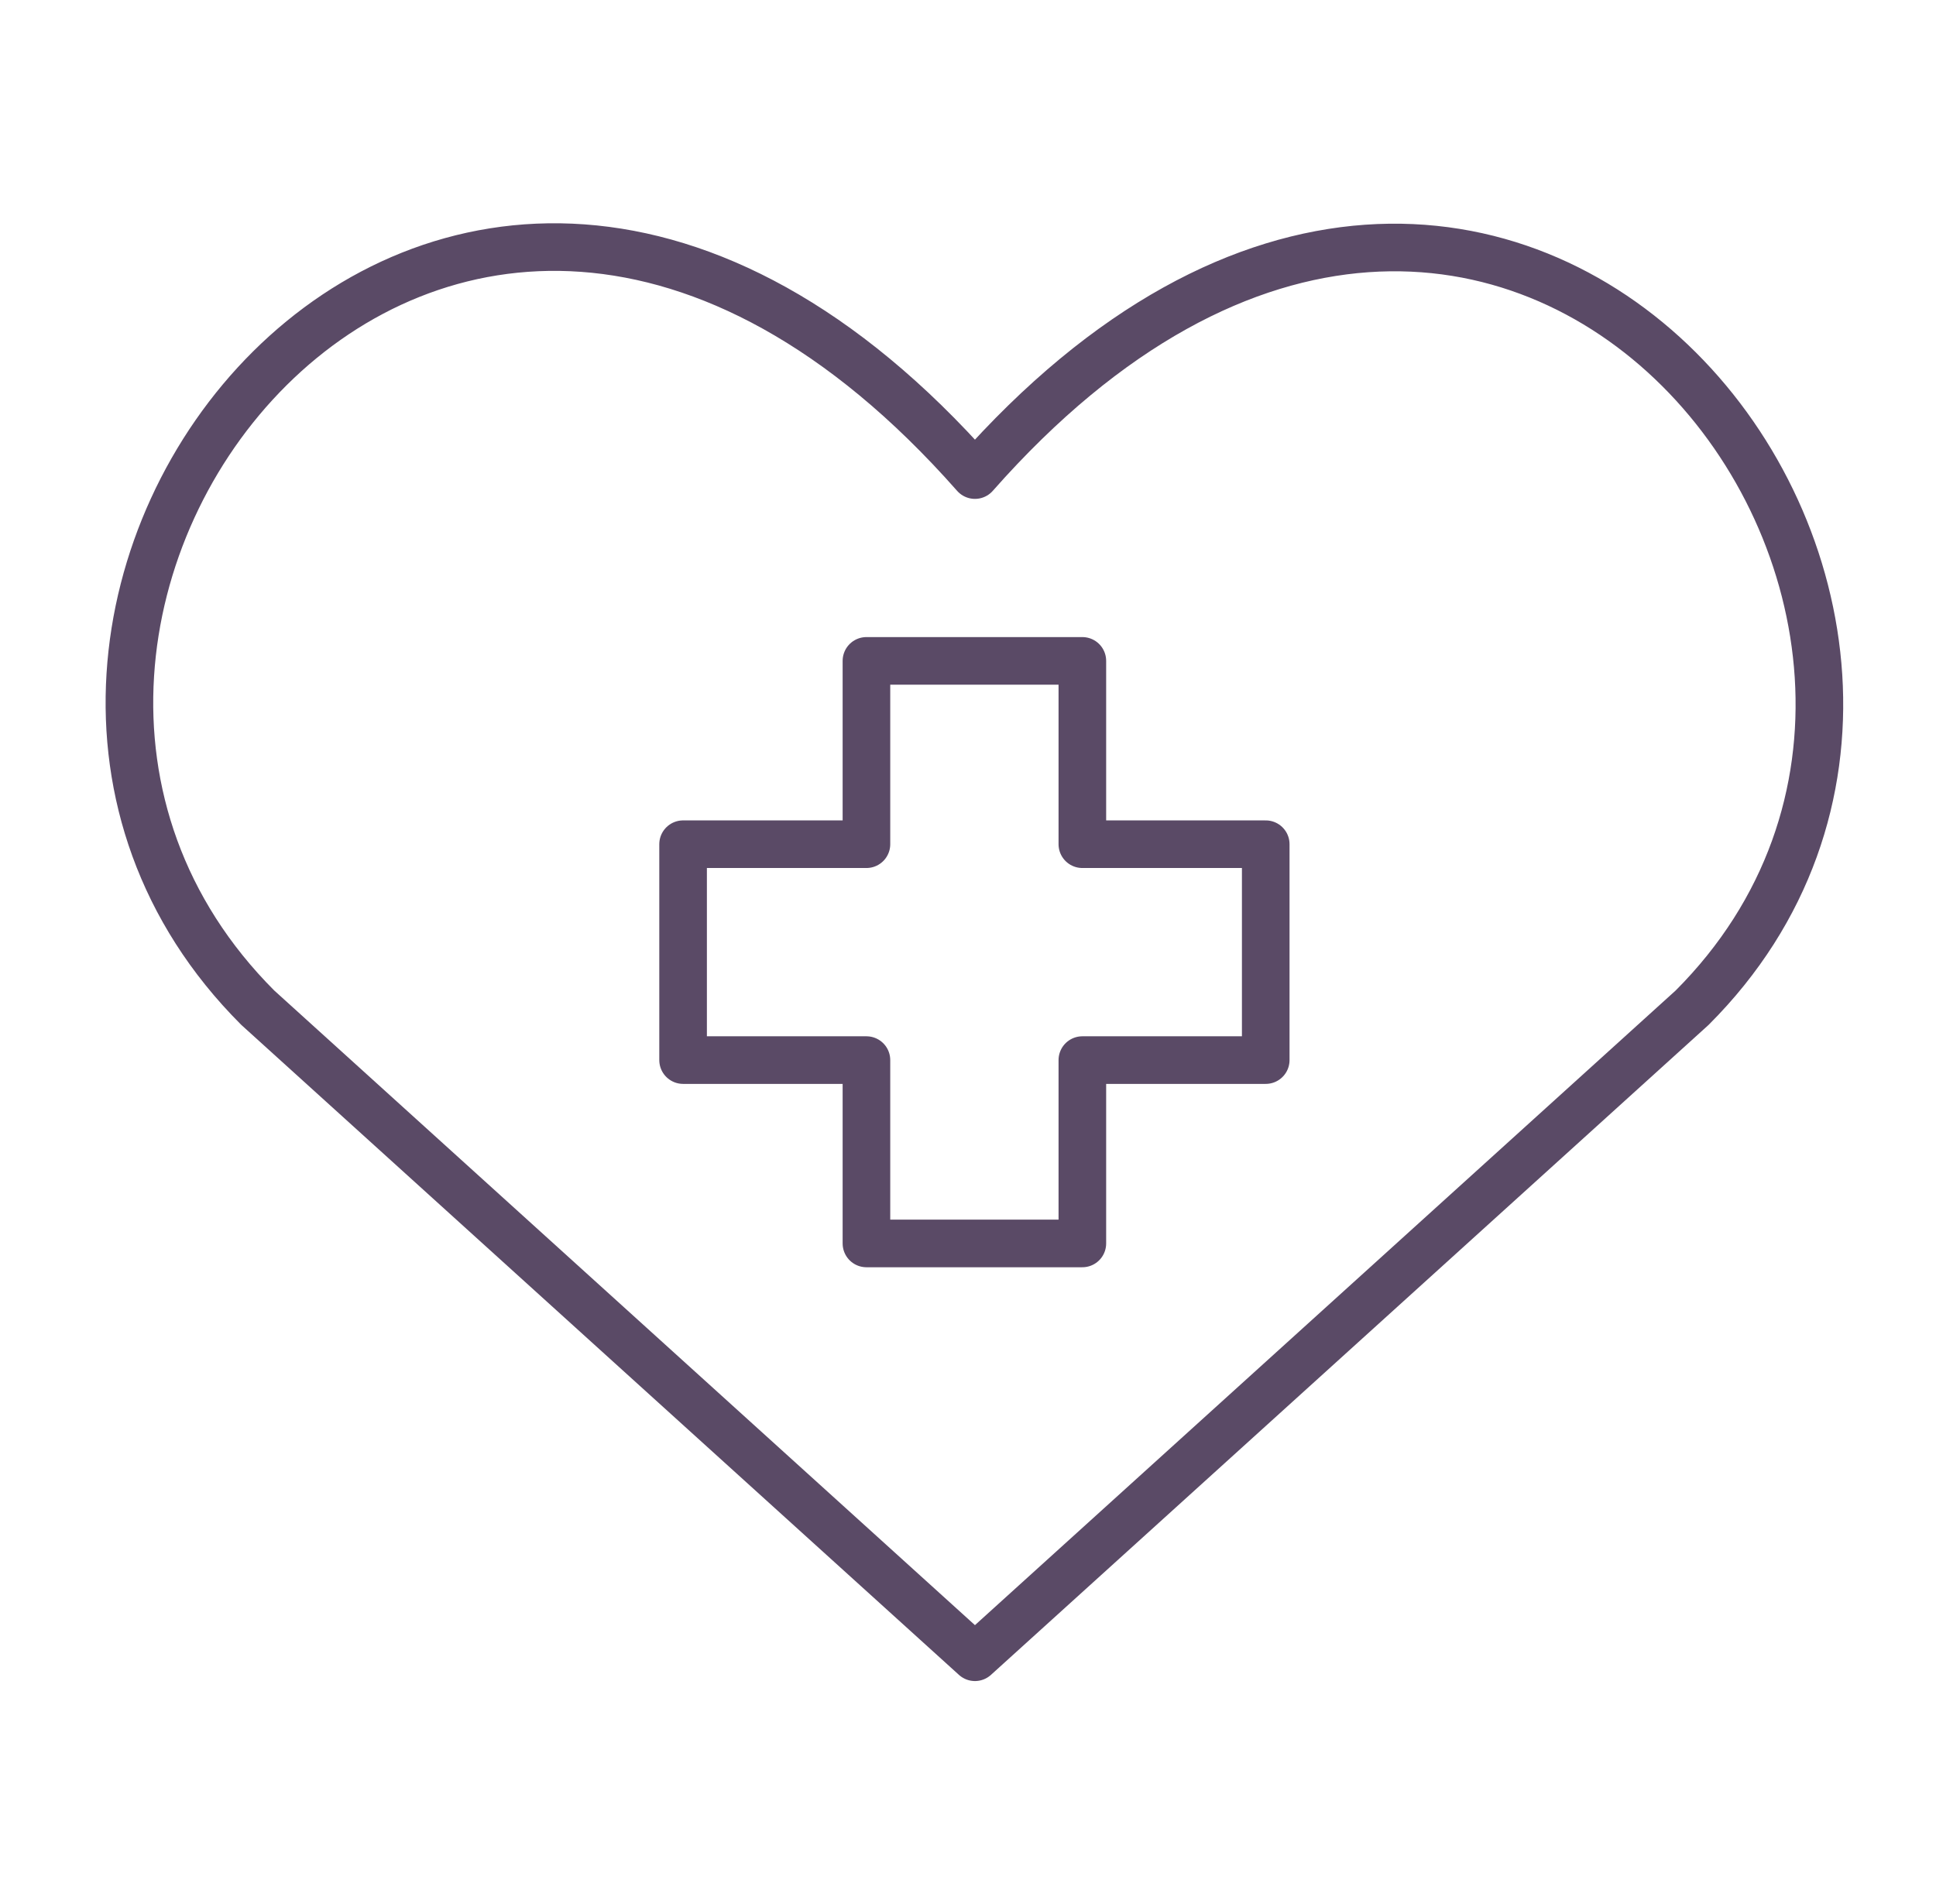
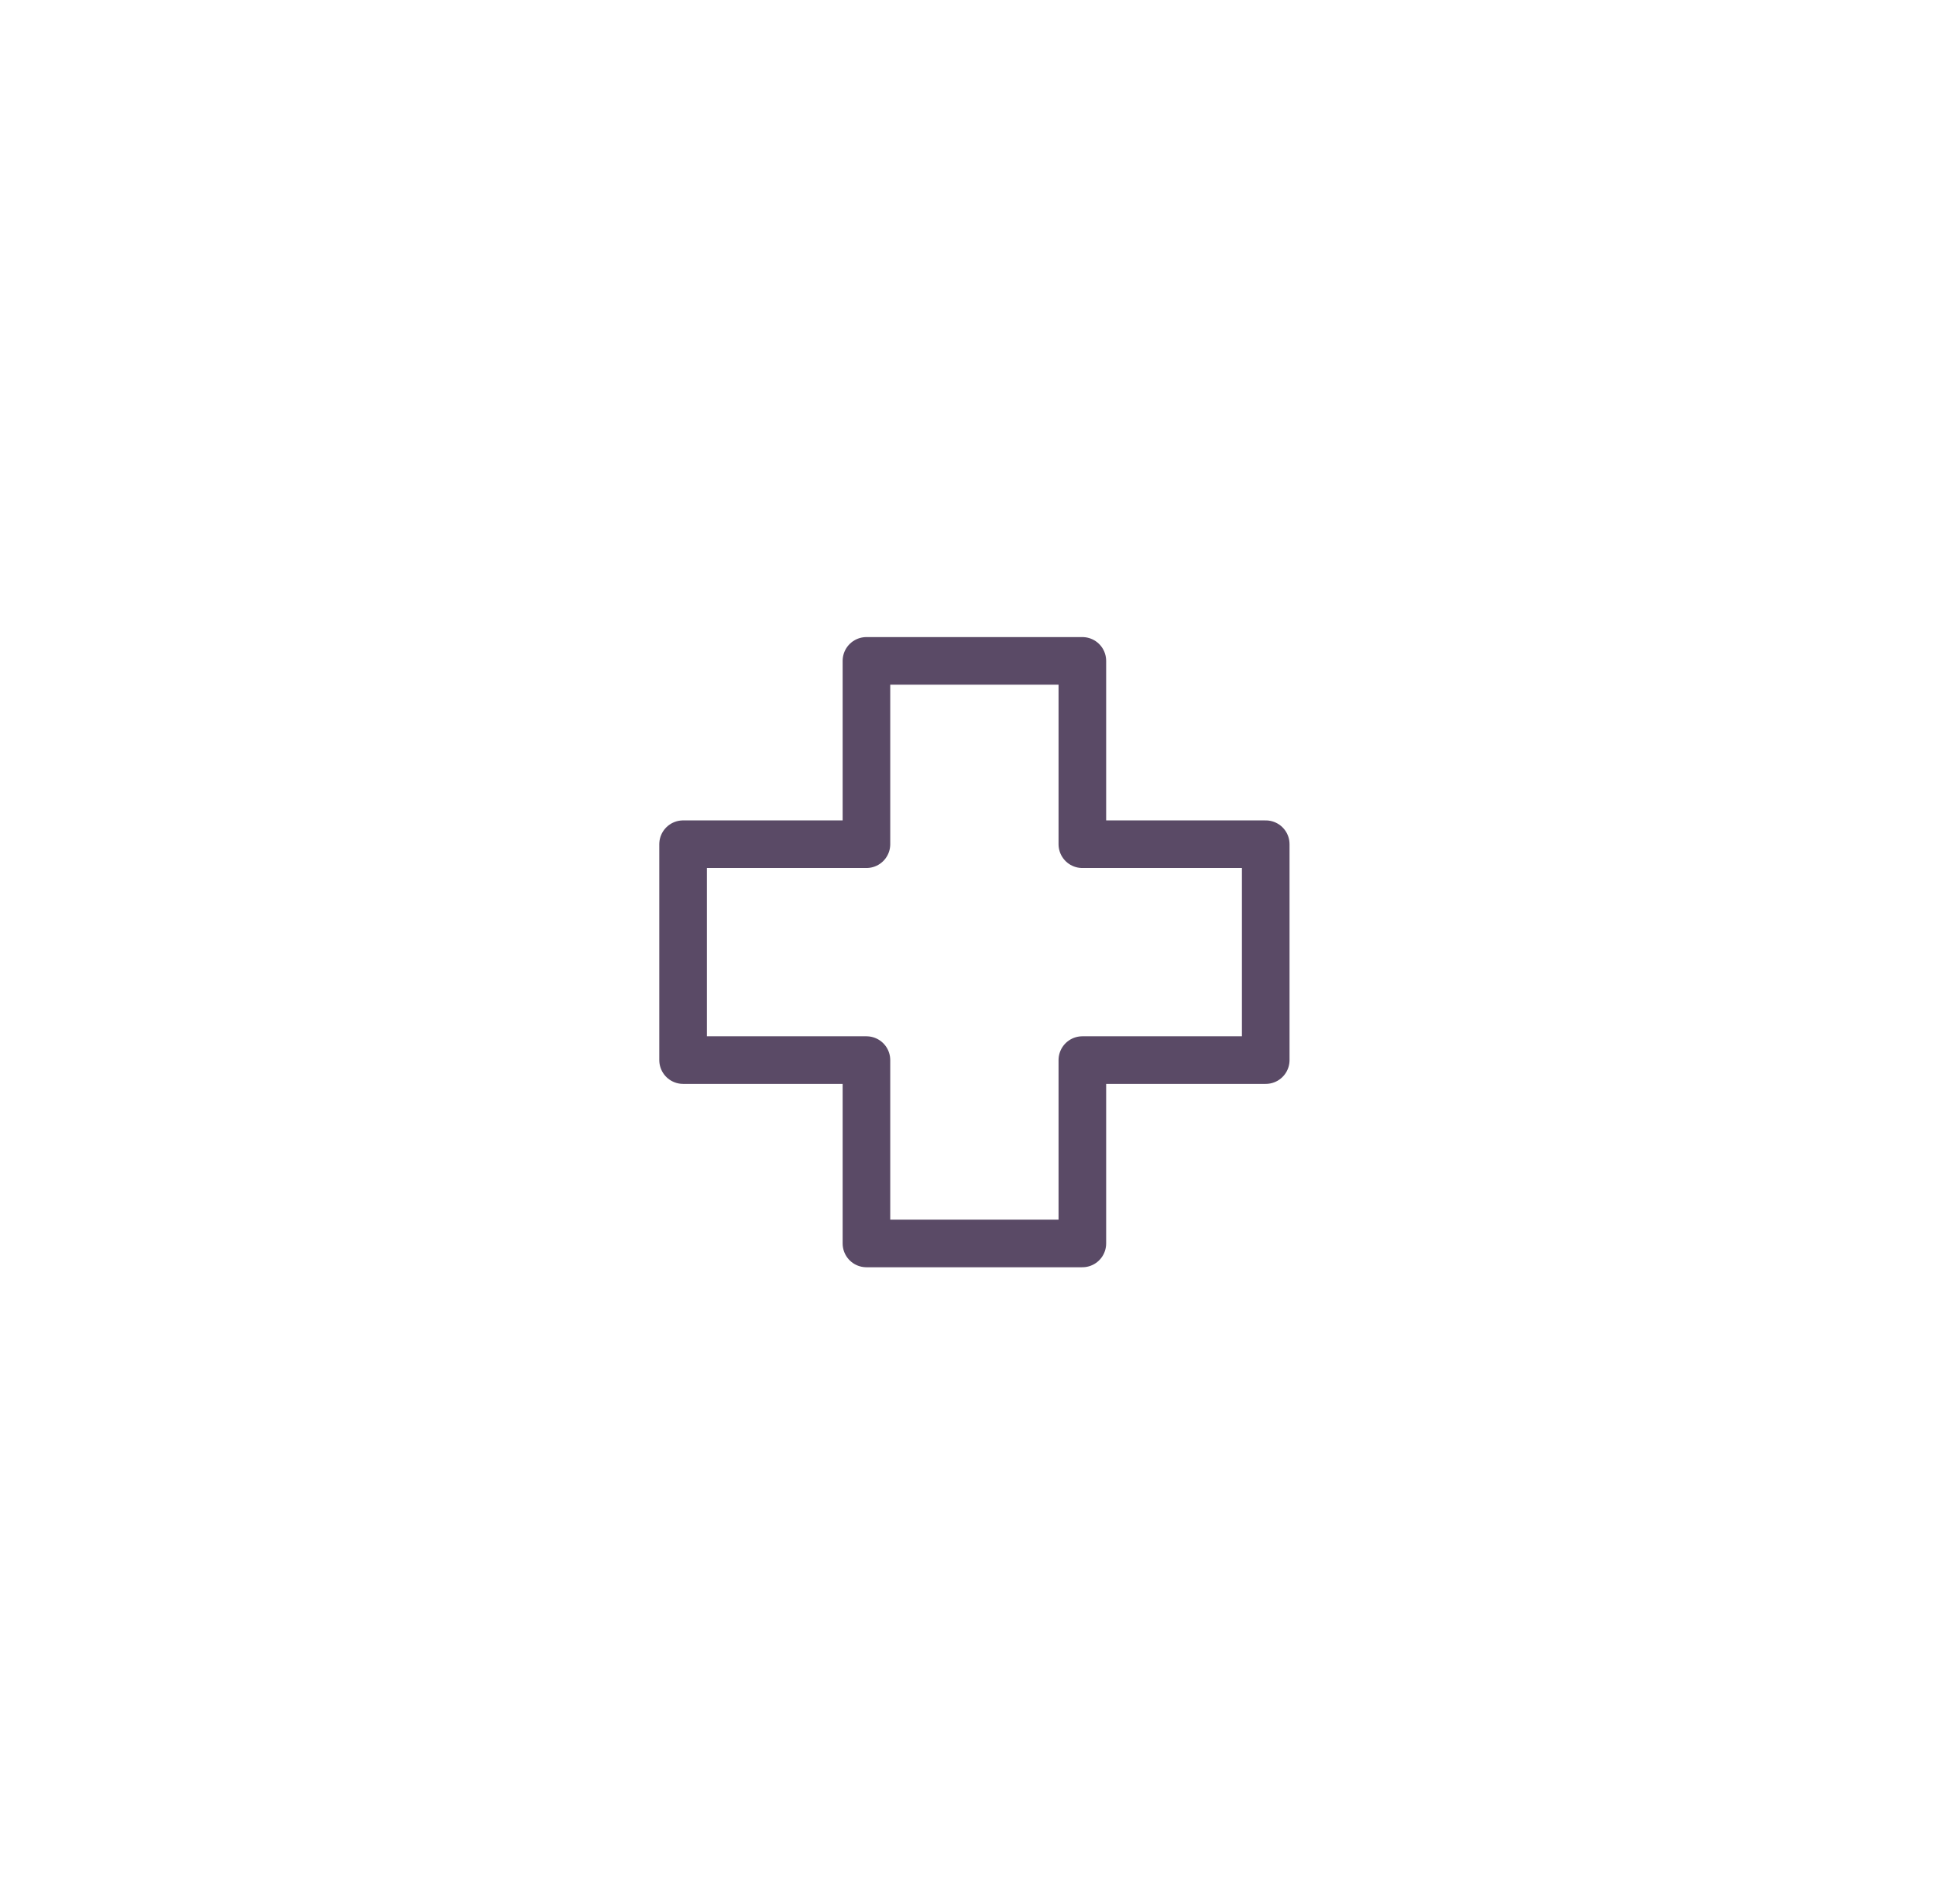
<svg xmlns="http://www.w3.org/2000/svg" width="61" height="60" viewBox="0 0 61 60" fill="none">
-   <path d="M30.719 52.224L8.122 31.755C-4.16 19.474 13.894 -4.106 30.719 14.971C47.544 -4.106 65.515 19.556 53.316 31.755L30.719 52.224Z" stroke="#5A4A66" stroke-width="1.5" stroke-linecap="round" stroke-linejoin="round" />
  <path d="M34.103 20.826H27.3V26.603H21.523V33.406H27.3V39.184H34.103V33.406H39.881V26.603H34.103V20.826Z" stroke="#5A4A66" stroke-width="1.5" stroke-linecap="round" stroke-linejoin="round" />
</svg>